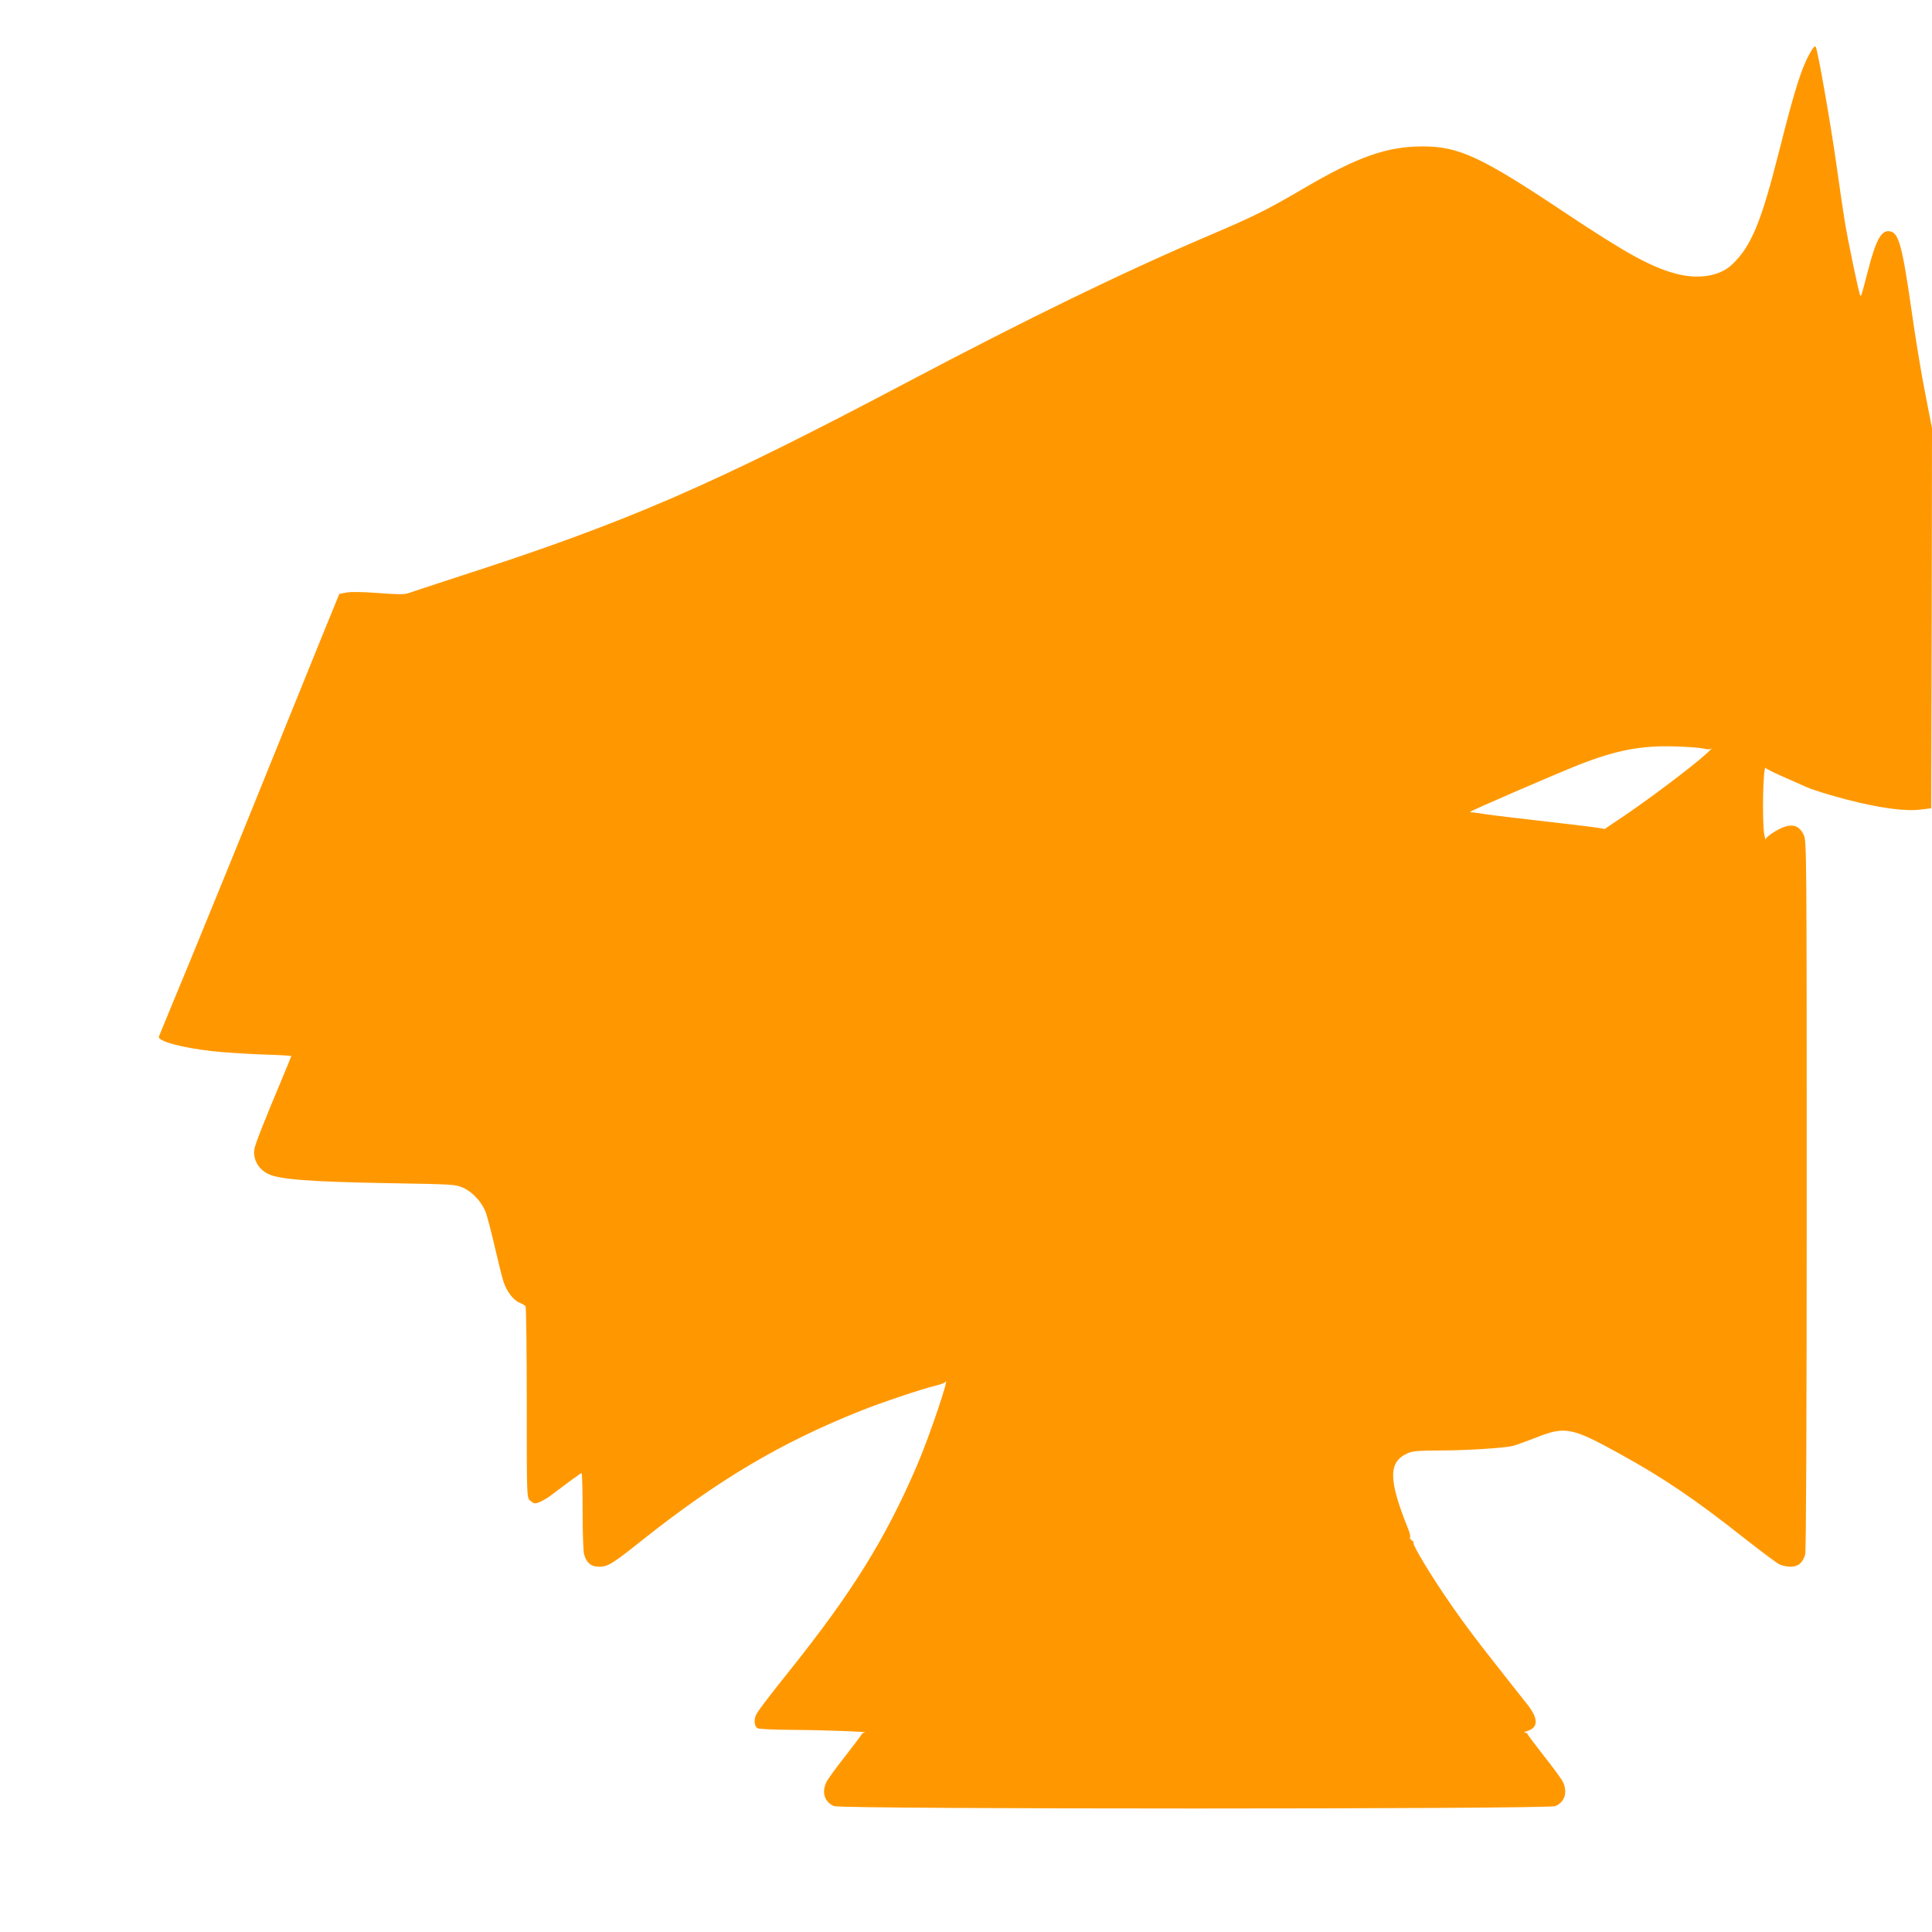
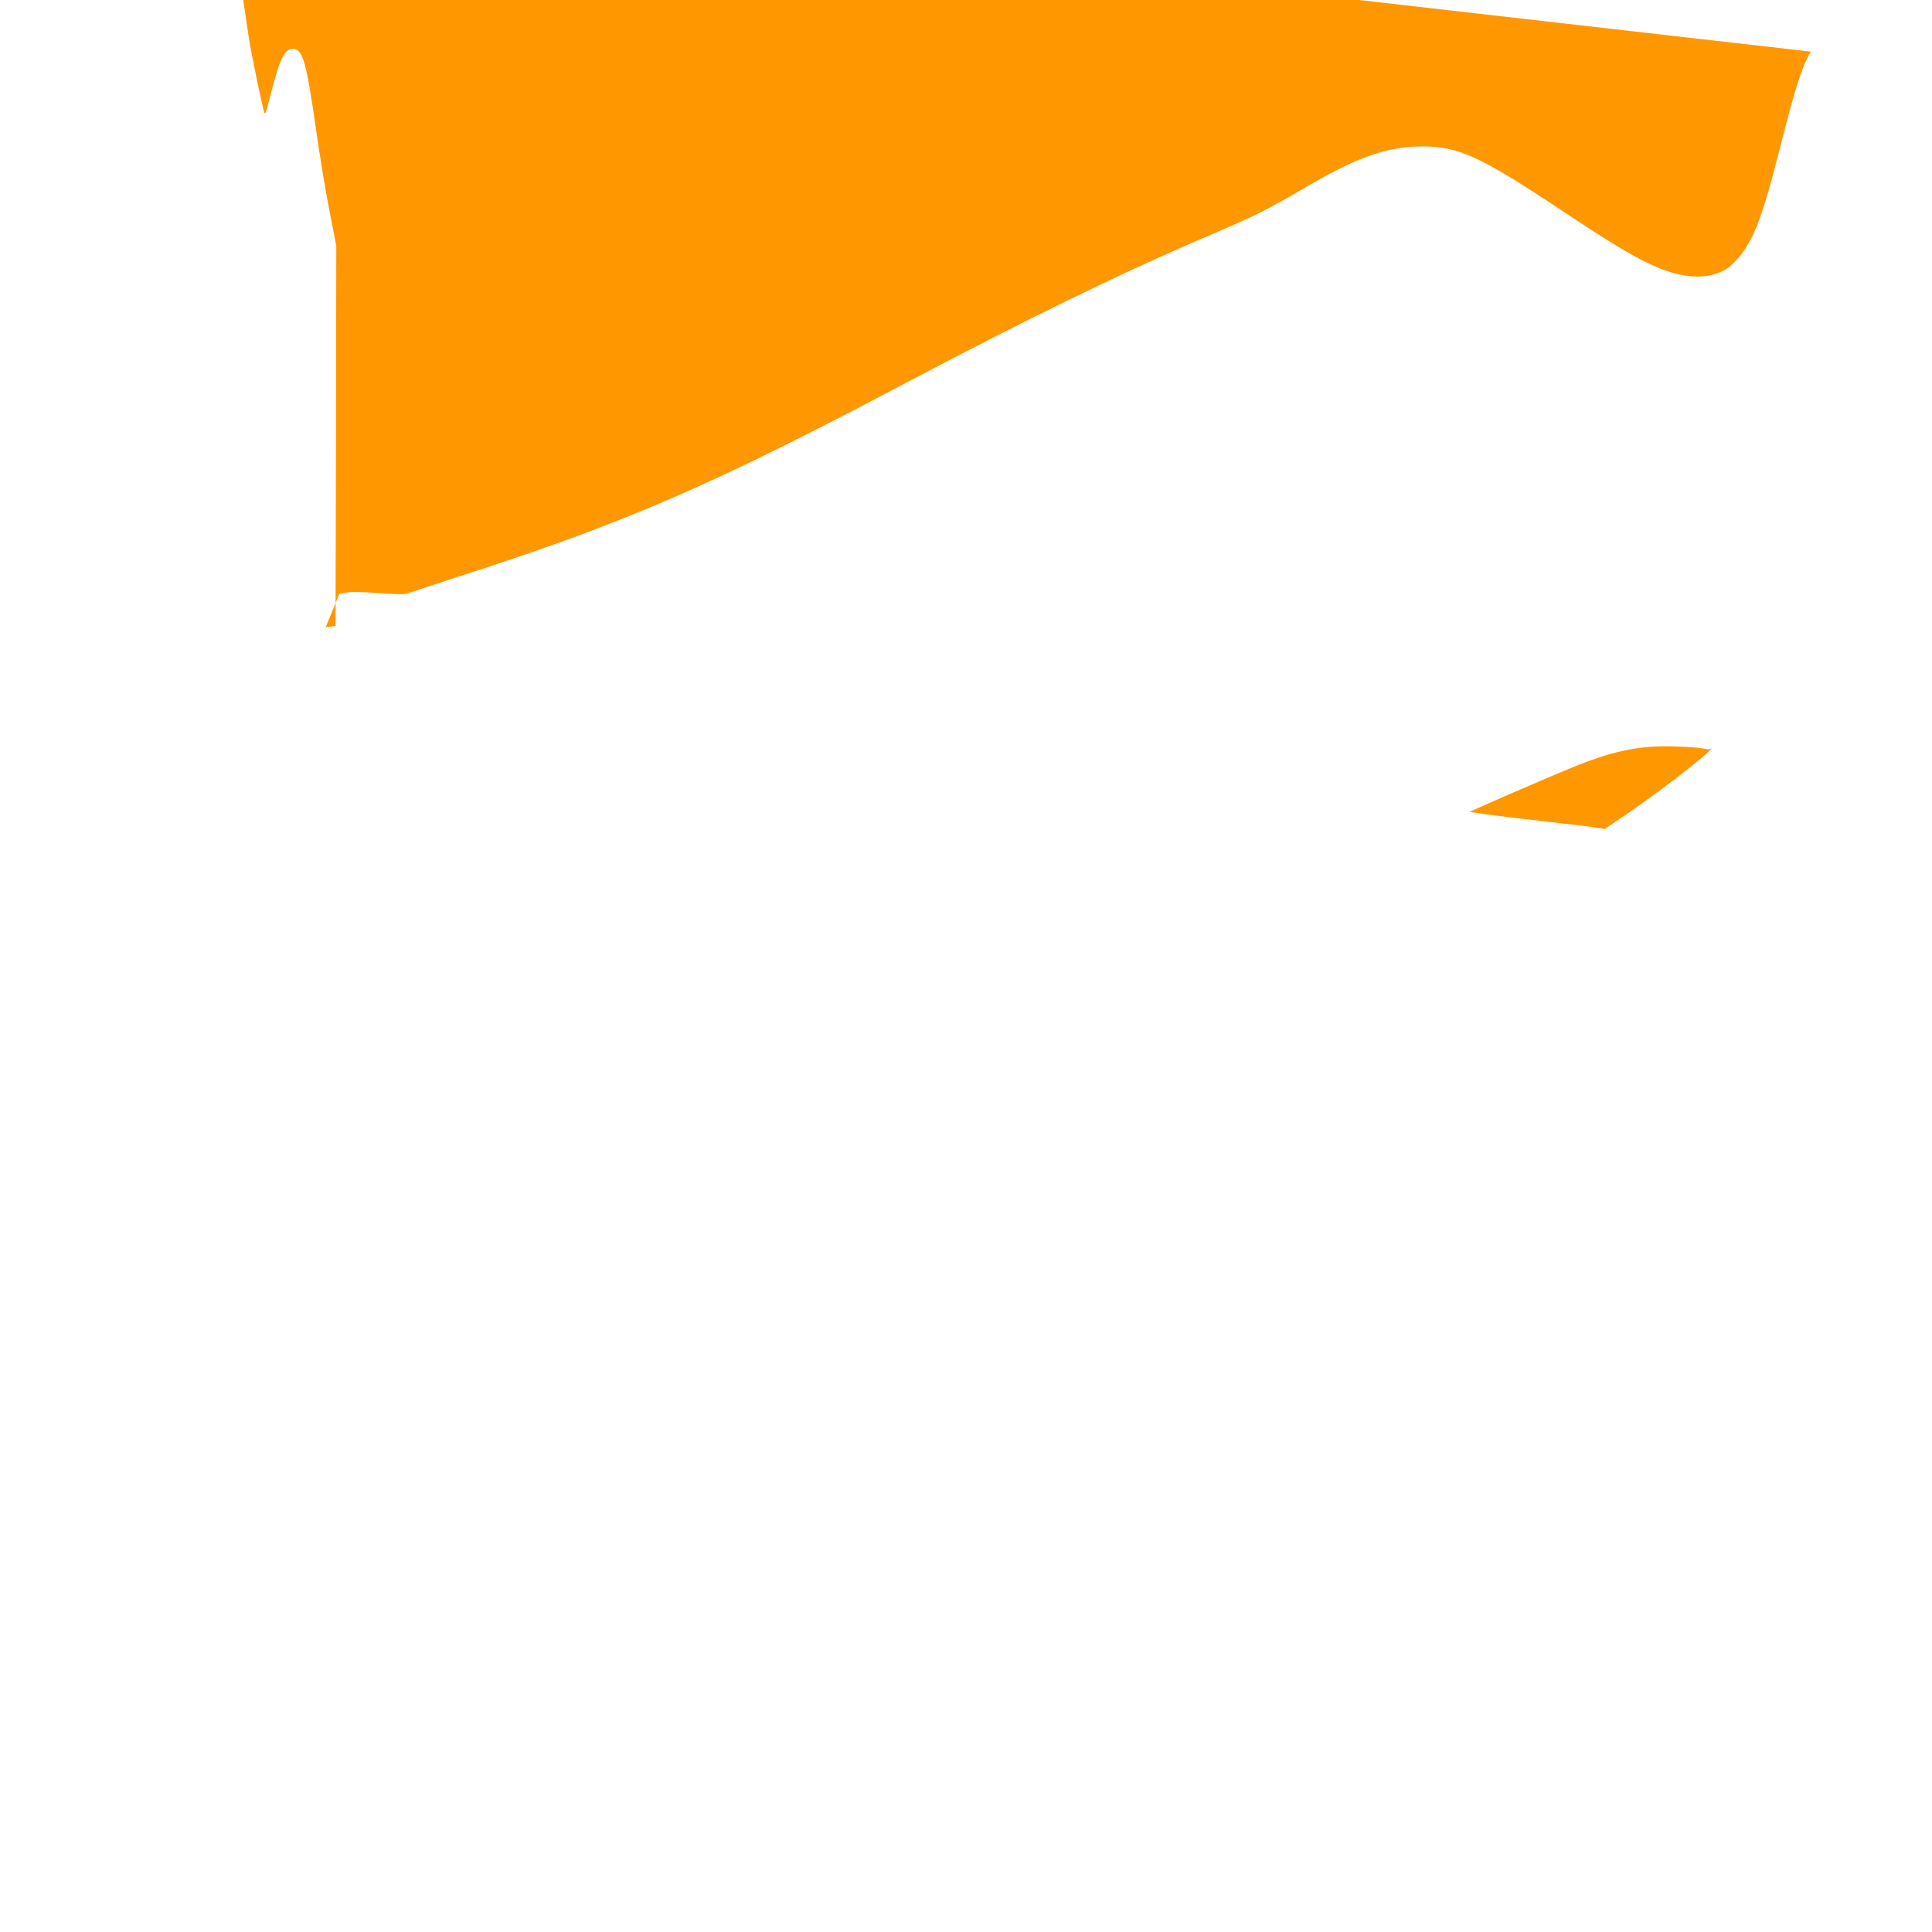
<svg xmlns="http://www.w3.org/2000/svg" version="1.0" width="1280pt" height="1280pt" viewBox="0 0 1280 1280" preserveAspectRatio="xMidYMid meet">
  <g transform="translate(0,1280) scale(0.1,-0.1)" fill="#ff9800" stroke="none">
-     <path d="M11997 12458 c-61 -105 -106 -247 -212 -668 -117 -463 -183 -622 -308 -741 -83 -80 -227 -103 -382 -60 -163 45 -329 137 -740 411 -545 363 -691 430 -930 430 -240 -1 -430 -68 -796 -283 -234 -137 -318 -179 -618 -307 -575 -245 -1197 -548 -2006 -975 -1287 -680 -1848 -924 -2960 -1283 -171 -56 -324 -106 -340 -112 -23 -9 -70 -9 -197 1 -110 8 -184 9 -214 3 l-46 -9 -90 -220 c-49 -121 -226 -557 -393 -970 -166 -412 -394 -970 -505 -1240 -111 -269 -205 -495 -207 -502 -12 -30 147 -74 352 -97 72 -8 219 -18 328 -22 108 -3 197 -8 197 -11 0 -2 -29 -72 -64 -156 -119 -283 -173 -422 -180 -457 -12 -67 23 -133 87 -166 72 -38 282 -54 812 -63 421 -7 431 -8 483 -30 64 -29 124 -94 151 -165 10 -28 37 -132 60 -231 23 -99 48 -201 57 -227 21 -64 65 -122 105 -138 19 -8 37 -19 41 -24 4 -6 8 -293 8 -638 0 -615 0 -628 20 -648 11 -11 27 -20 35 -20 21 0 71 26 115 60 109 83 187 140 193 140 4 0 7 -114 7 -253 0 -138 4 -267 10 -286 16 -56 46 -81 100 -81 57 0 89 20 281 173 506 402 919 647 1446 858 134 54 417 149 503 169 30 7 59 18 63 24 32 46 -106 -363 -186 -549 -209 -488 -431 -845 -847 -1365 -134 -168 -204 -259 -219 -288 -18 -33 -14 -80 8 -92 12 -6 110 -10 243 -11 196 -1 511 -13 467 -17 -9 -1 -19 -8 -22 -15 -3 -6 -53 -73 -111 -147 -58 -74 -113 -149 -121 -167 -33 -68 -12 -133 51 -159 50 -21 4728 -21 4778 0 63 26 83 91 51 160 -8 17 -64 94 -125 171 -60 77 -110 143 -110 147 0 5 -8 8 -17 9 -10 0 -3 5 14 10 75 22 77 81 4 174 -22 28 -93 118 -158 200 -199 251 -296 382 -415 560 -110 166 -197 315 -182 315 4 0 -1 6 -12 14 -10 8 -16 17 -12 21 4 4 -2 30 -14 59 -132 330 -131 444 5 501 27 11 75 15 194 15 184 0 441 16 498 31 22 6 91 31 153 55 190 76 236 67 548 -105 298 -164 503 -303 846 -574 101 -79 197 -151 215 -160 18 -10 52 -17 76 -17 50 0 81 26 97 81 6 22 10 883 10 2379 0 2279 -1 2346 -19 2387 -35 75 -92 83 -189 26 -34 -20 -63 -44 -63 -52 -1 -9 -5 4 -10 29 -16 93 -8 470 10 442 3 -6 49 -29 101 -52 52 -23 129 -57 170 -75 41 -19 163 -56 271 -84 220 -56 384 -78 489 -64 l65 8 3 1259 2 1259 -44 226 c-25 124 -66 372 -91 551 -64 444 -86 521 -148 528 -54 7 -90 -61 -143 -268 -41 -158 -43 -164 -49 -158 -8 8 -83 365 -104 498 -11 69 -36 238 -55 375 -36 256 -122 749 -136 774 -5 9 -15 0 -33 -31z m-712 -4617 c27 -7 44 -7 55 1 8 6 -5 -8 -30 -31 -102 -94 -426 -337 -622 -465 l-56 -38 -69 11 c-37 5 -192 24 -343 41 -151 17 -319 37 -372 45 -54 8 -104 15 -110 15 -15 0 568 252 727 315 244 95 407 126 625 120 85 -2 173 -9 195 -14z" />
+     <path d="M11997 12458 c-61 -105 -106 -247 -212 -668 -117 -463 -183 -622 -308 -741 -83 -80 -227 -103 -382 -60 -163 45 -329 137 -740 411 -545 363 -691 430 -930 430 -240 -1 -430 -68 -796 -283 -234 -137 -318 -179 -618 -307 -575 -245 -1197 -548 -2006 -975 -1287 -680 -1848 -924 -2960 -1283 -171 -56 -324 -106 -340 -112 -23 -9 -70 -9 -197 1 -110 8 -184 9 -214 3 l-46 -9 -90 -220 l65 8 3 1259 2 1259 -44 226 c-25 124 -66 372 -91 551 -64 444 -86 521 -148 528 -54 7 -90 -61 -143 -268 -41 -158 -43 -164 -49 -158 -8 8 -83 365 -104 498 -11 69 -36 238 -55 375 -36 256 -122 749 -136 774 -5 9 -15 0 -33 -31z m-712 -4617 c27 -7 44 -7 55 1 8 6 -5 -8 -30 -31 -102 -94 -426 -337 -622 -465 l-56 -38 -69 11 c-37 5 -192 24 -343 41 -151 17 -319 37 -372 45 -54 8 -104 15 -110 15 -15 0 568 252 727 315 244 95 407 126 625 120 85 -2 173 -9 195 -14z" />
  </g>
</svg>